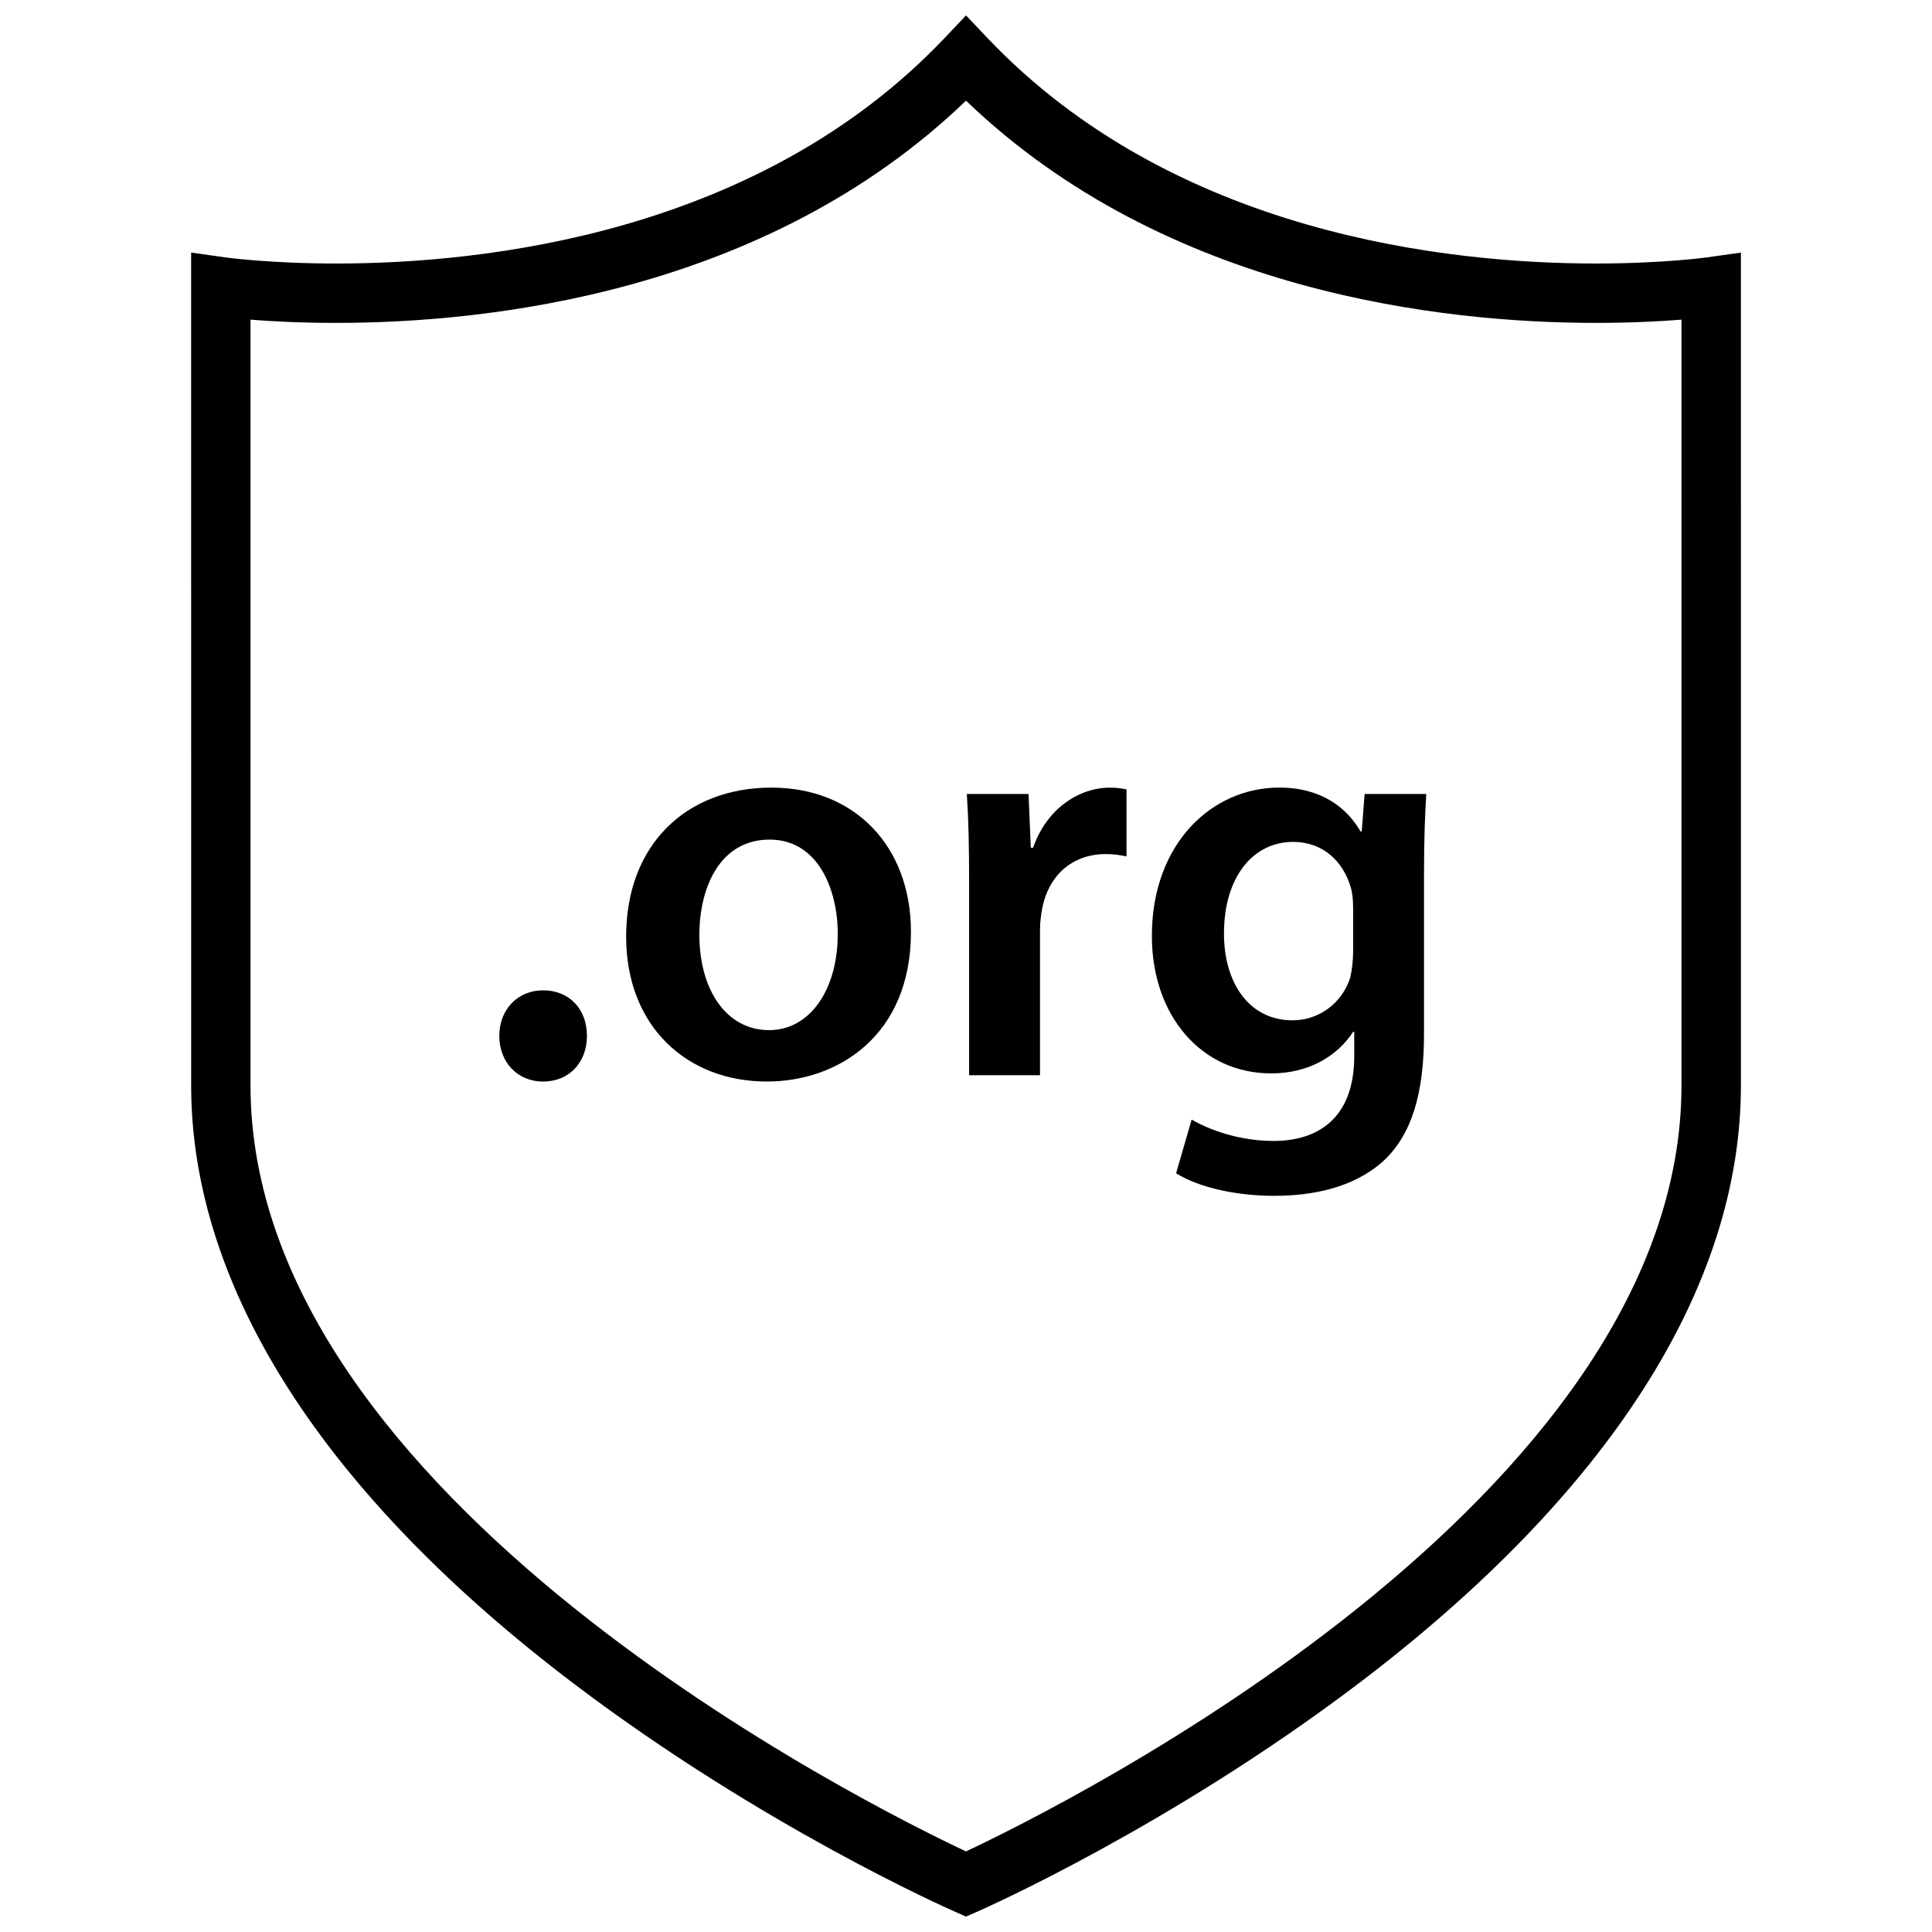
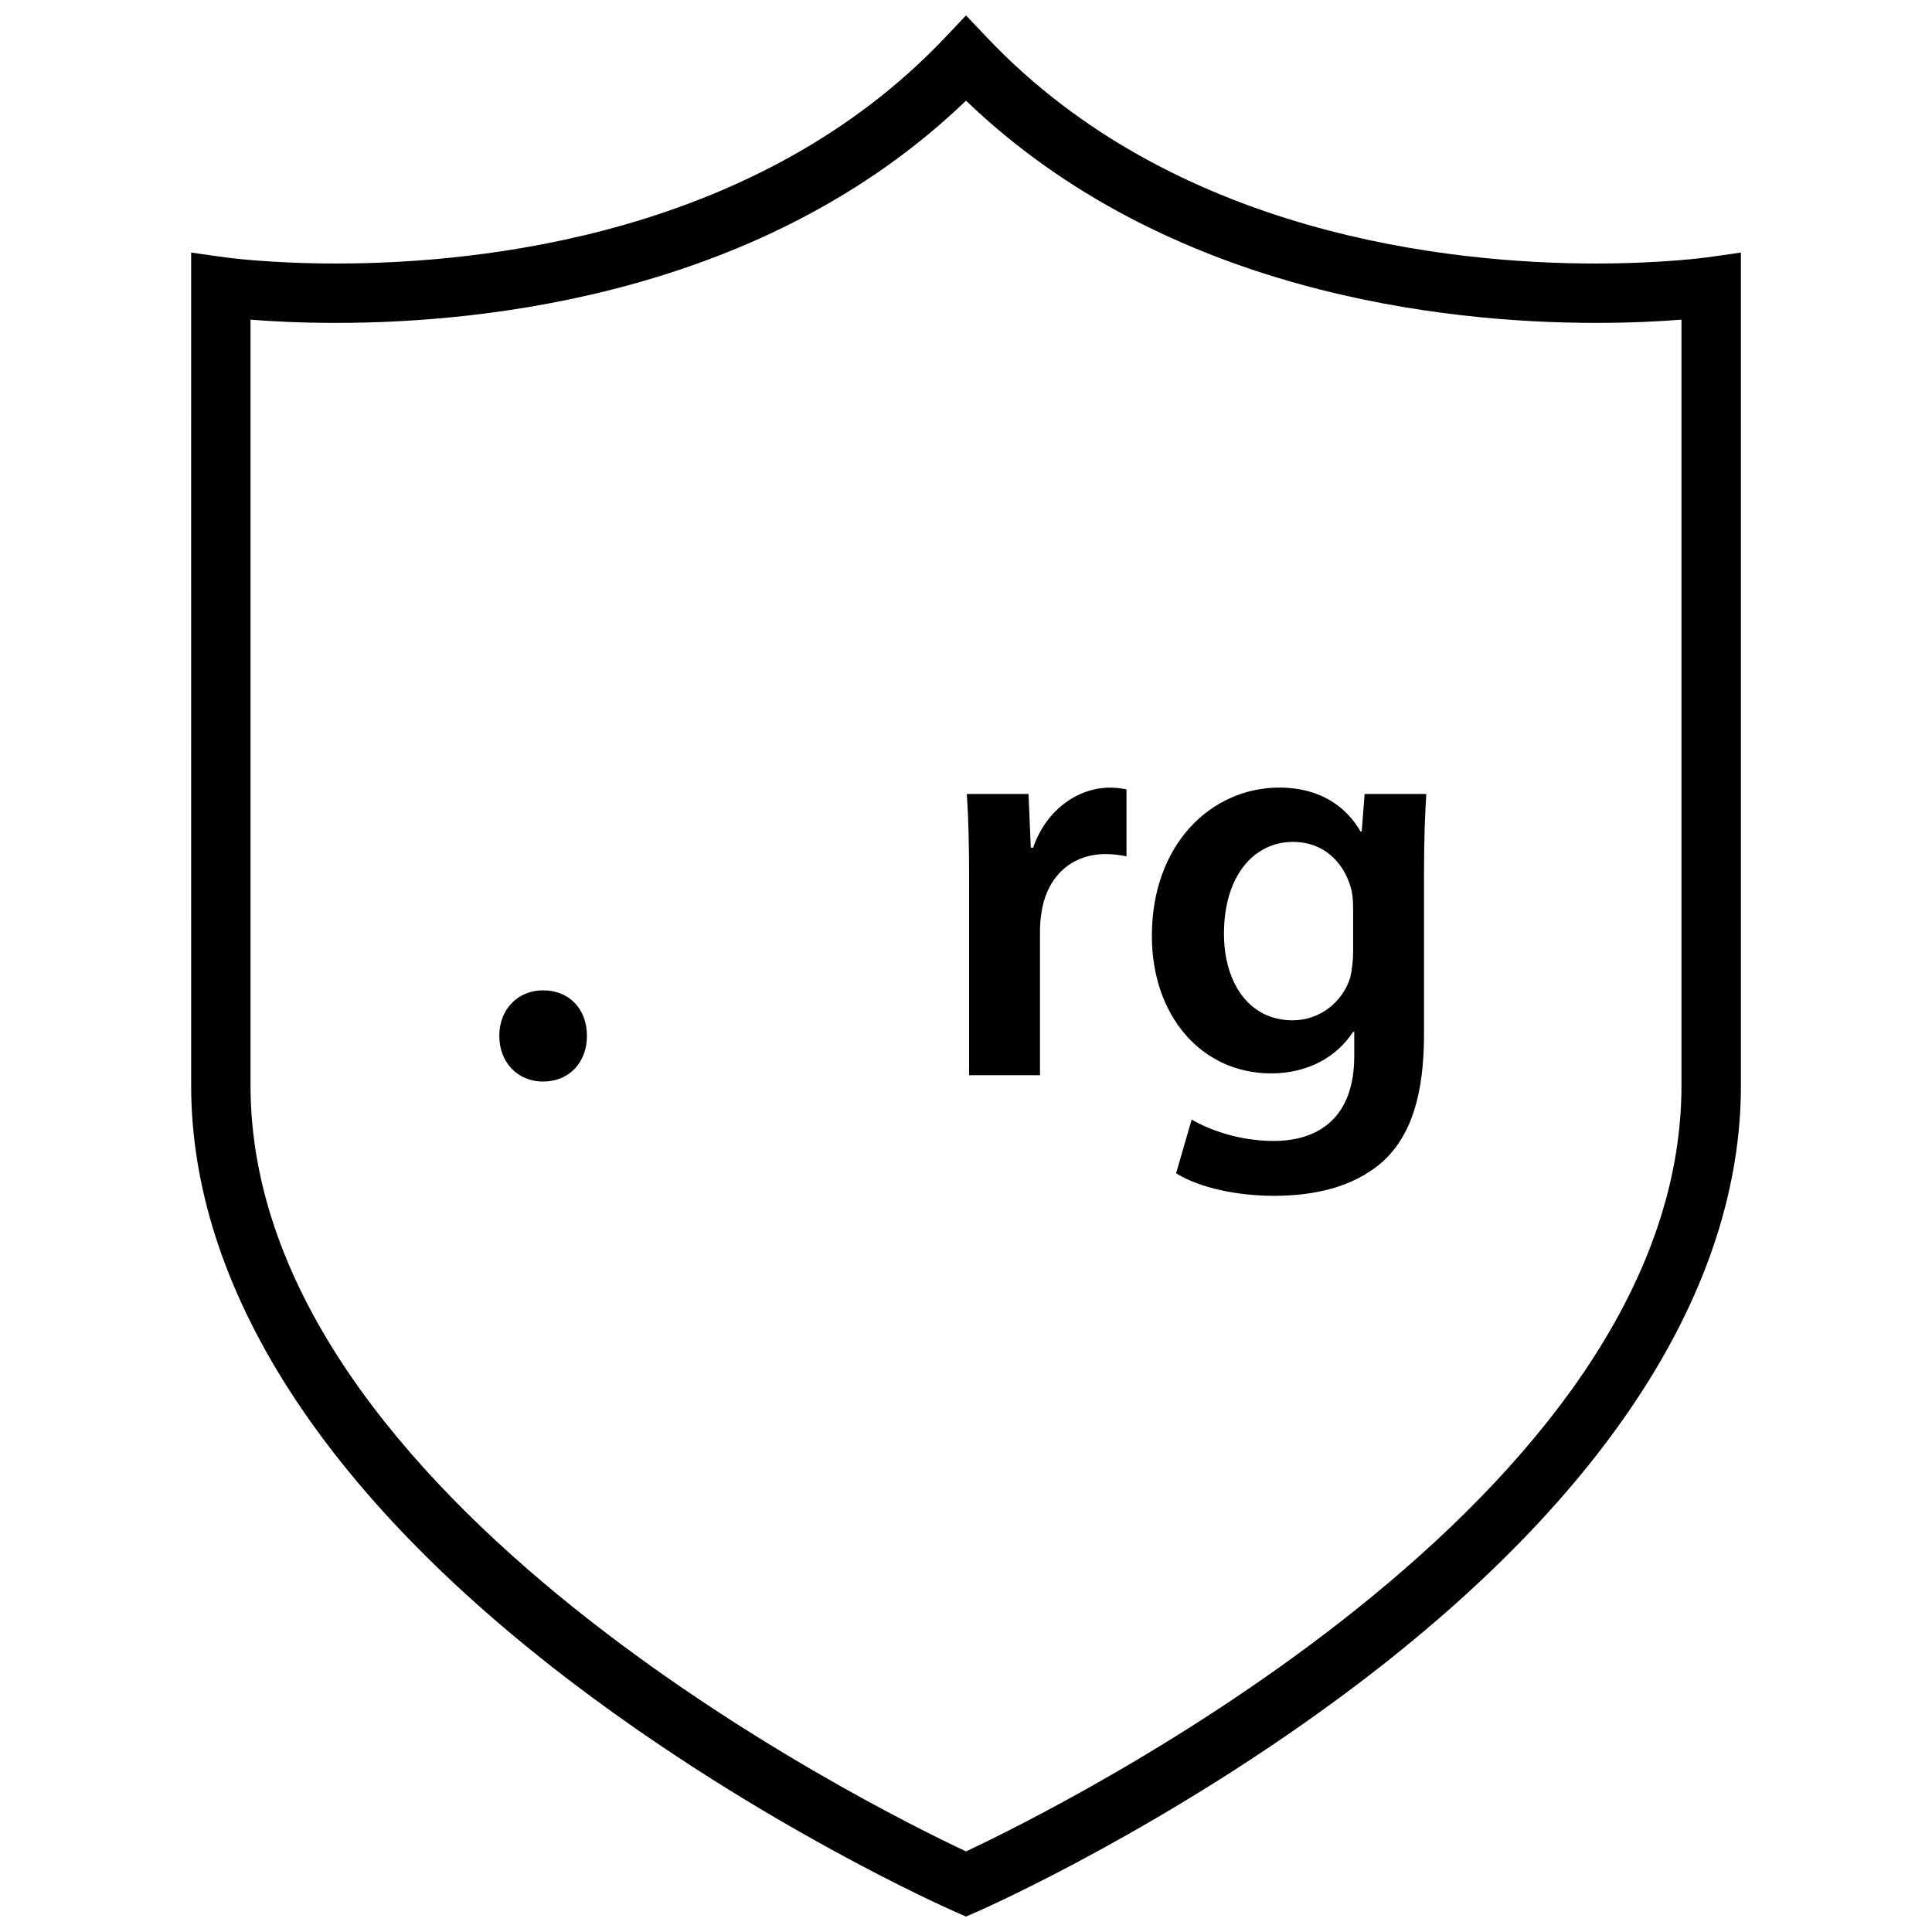
<svg xmlns="http://www.w3.org/2000/svg" width="800px" height="800px" version="1.1" viewBox="144 144 512 512">
  <defs>
    <clipPath id="a">
      <path d="m194 148.09h412v503.81h-412z" />
    </clipPath>
  </defs>
  <g clip-path="url(#a)">
    <path d="m400 651.91-3.172-1.402c-2.047-0.898-50.773-22.531-100.31-59.977-66.645-50.383-101.86-105.32-101.86-158.88l-0.004-220.72 8.98 1.266c0.113 0.023 11.684 1.637 29.484 1.637 39.008 0 111.82-7.754 161.19-59.734l5.699-6.012 5.707 6.016c49.379 51.969 122.17 59.73 161.18 59.73 17.805 0 29.371-1.613 29.48-1.629l8.98-1.266 0.008 220.72c0 53.562-35.227 108.49-101.86 158.88-49.539 37.445-98.266 59.078-100.31 59.977zm-189.61-423.2v202.94c0 109.67 164.52 191.2 189.61 202.99 25.09-11.785 189.61-93.316 189.61-202.99v-202.94c-5.481 0.441-13.258 0.859-22.727 0.859-40.062 0-113.75-7.824-166.88-58.891-53.105 51.074-126.81 58.891-166.89 58.891-9.465 0.008-17.242-0.418-22.727-0.859z" />
  </g>
  <path d="m276.32 418.53c0-7.039 4.887-12.082 11.609-12.082 6.871 0 11.617 4.894 11.617 12.082 0 6.887-4.59 12.09-11.617 12.09-6.871 0.004-11.609-5.199-11.609-12.09z" />
-   <path d="m385.41 390.98c0 27.387-19.246 39.637-38.203 39.637-21.09 0-37.273-14.539-37.273-38.414 0-24.473 16.035-39.477 38.504-39.477 22.152 0.004 36.973 15.613 36.973 38.254zm-56.07 0.773c0 14.383 7.031 25.246 18.492 25.246 10.691 0 18.184-10.555 18.184-25.551 0-11.637-5.195-24.945-18.035-24.945-13.305-0.004-18.641 12.852-18.641 25.25z" />
  <path d="m400.83 378.44c0-10.102-0.156-17.285-0.613-24.027h16.352l0.605 14.234h0.613c3.668-10.562 12.375-15.91 20.316-15.91 1.836 0 2.906 0.156 4.434 0.457v17.758c-1.527-0.309-3.211-0.613-5.504-0.613-9.012 0-15.129 5.809-16.809 14.234-0.309 1.684-0.613 3.676-0.613 5.816v38.559h-18.789v-50.508z" />
  <path d="m521.98 354.41c-0.309 5.055-0.605 11.172-0.605 21.426v42.234c0 15.602-3.211 26.773-10.996 33.816-7.793 6.887-18.492 9.02-28.727 9.02-9.469 0-19.555-1.984-25.977-5.969l4.125-14.234c4.738 2.754 12.684 5.66 21.695 5.66 12.227 0 21.395-6.422 21.395-22.492v-6.422h-0.309c-4.273 6.582-11.918 11.012-21.695 11.012-18.492 0-31.629-15.297-31.629-36.414 0-24.48 15.895-39.328 33.762-39.328 11.312 0 18.027 5.504 21.539 11.637h0.309l0.77-9.949zm-19.398 29.836c0-1.684-0.156-3.512-0.613-5.055-1.984-6.879-7.336-12.082-15.273-12.082-10.539 0-18.332 9.18-18.332 24.332 0 12.699 6.414 22.953 18.184 22.953 7.031 0 13.137-4.59 15.281-11.32 0.457-1.992 0.762-4.59 0.762-6.731v-12.098z" />
</svg>